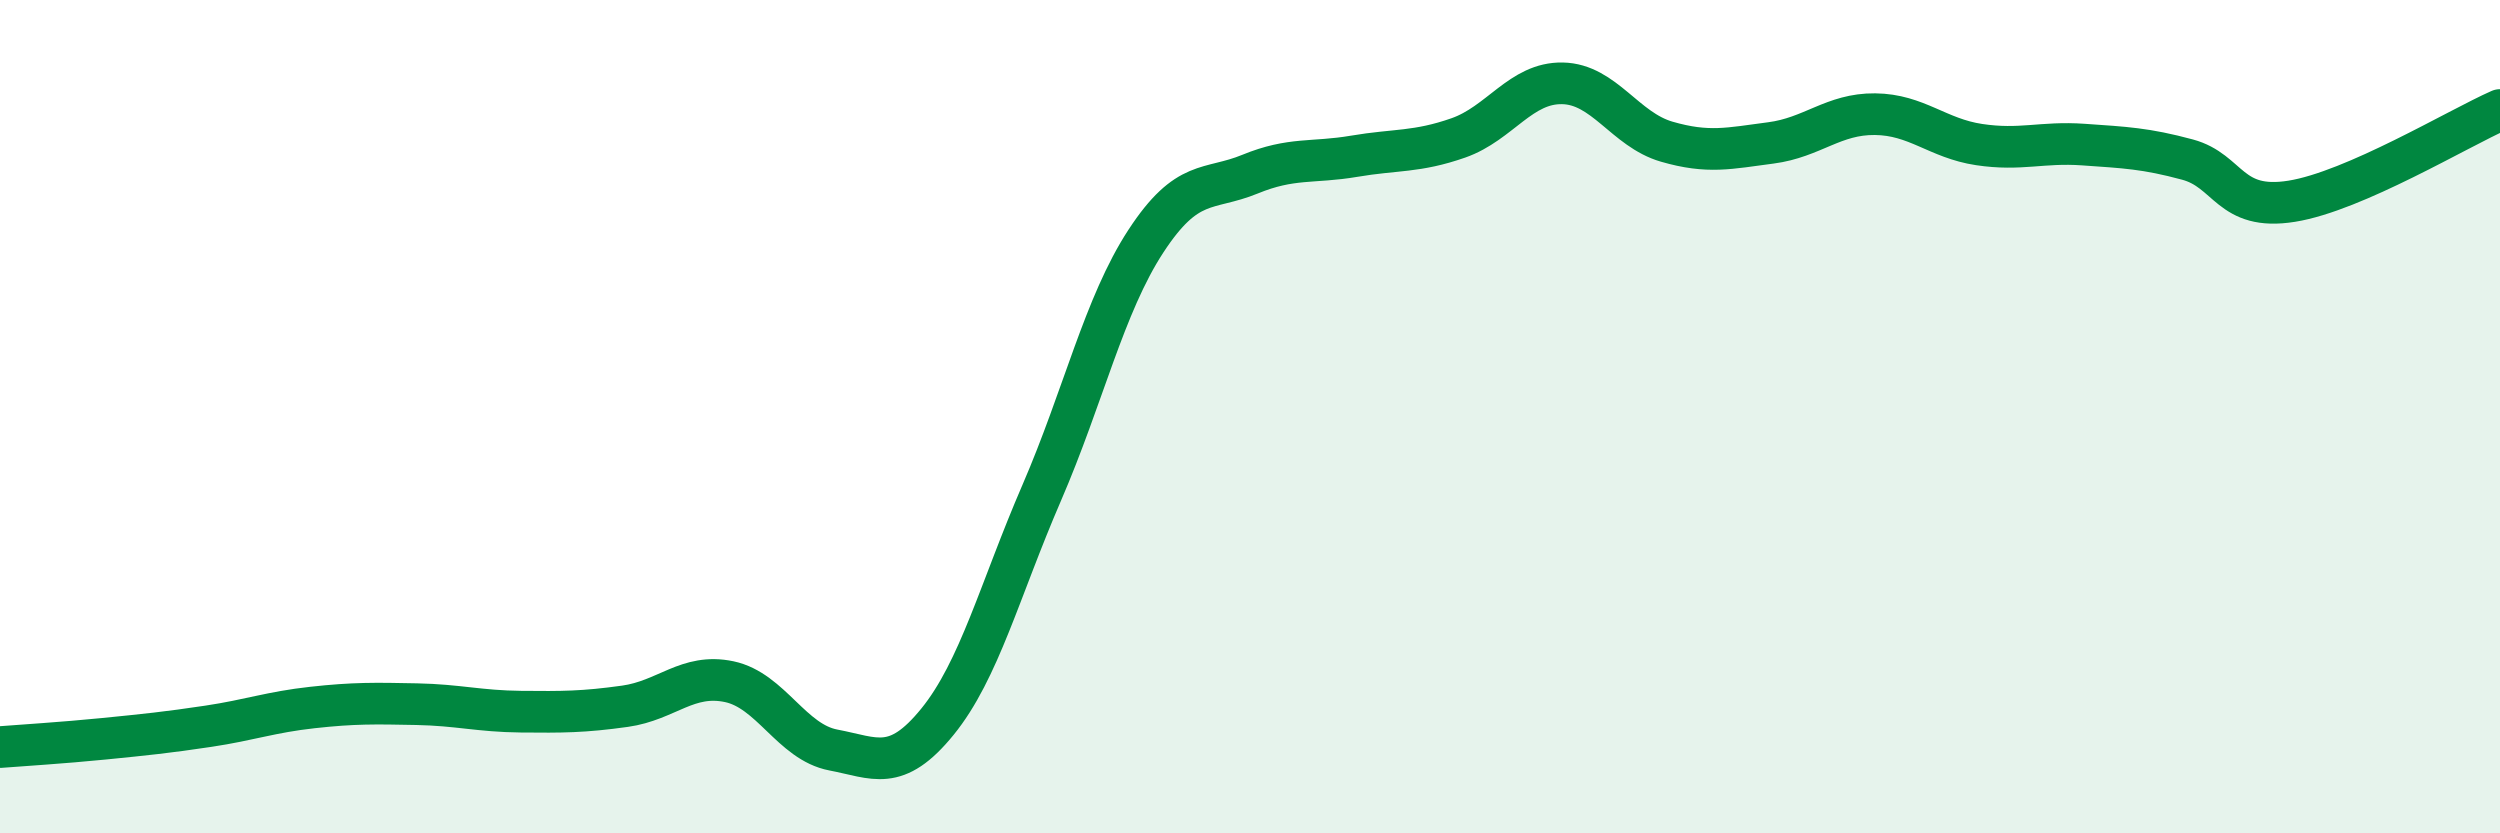
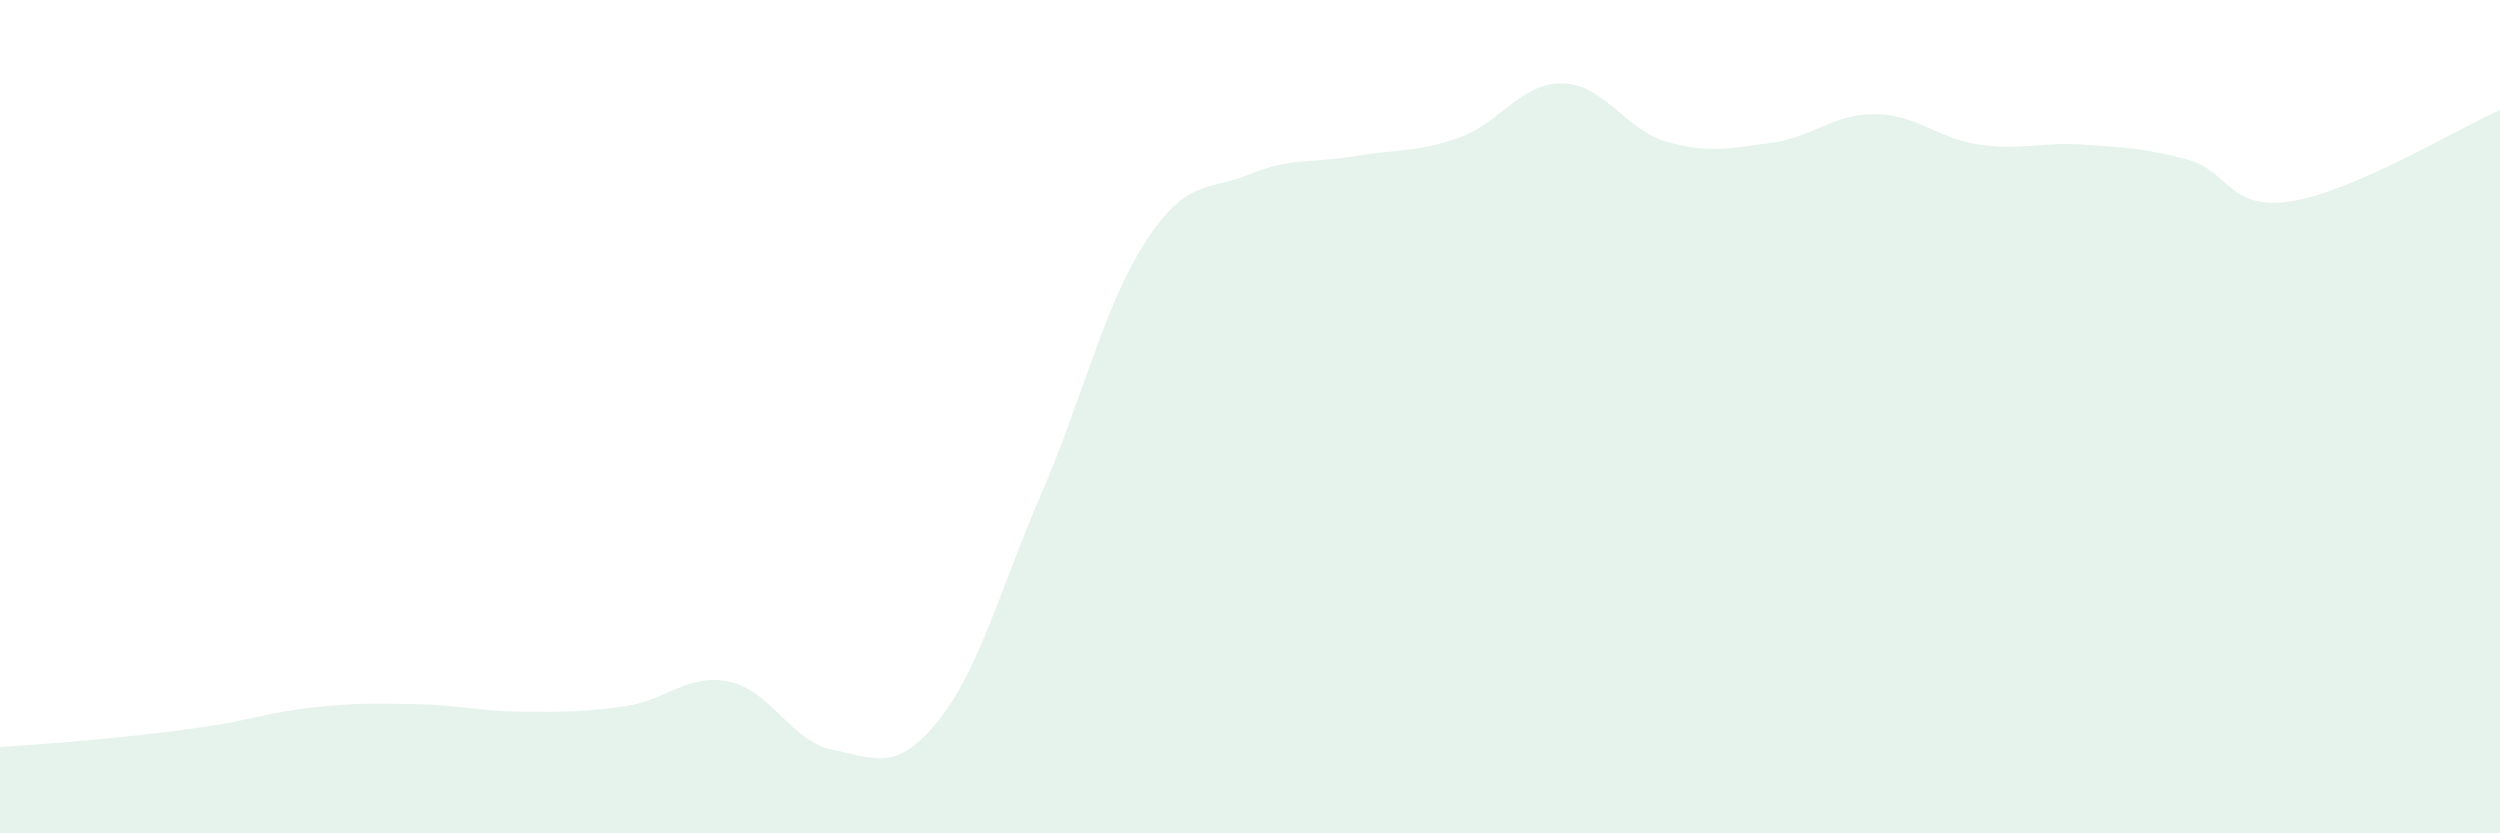
<svg xmlns="http://www.w3.org/2000/svg" width="60" height="20" viewBox="0 0 60 20">
  <path d="M 0,17.93 C 0.5,17.89 1.5,17.83 2.5,17.73 C 3.5,17.63 4,17.58 5,17.43 C 6,17.28 6.5,17.09 7.5,16.98 C 8.5,16.87 9,16.88 10,16.9 C 11,16.92 11.5,17.07 12.5,17.08 C 13.5,17.09 14,17.09 15,16.95 C 16,16.81 16.5,16.15 17.5,16.36 C 18.5,16.57 19,17.81 20,18 C 21,18.19 21.5,18.55 22.5,17.32 C 23.5,16.09 24,14.14 25,11.83 C 26,9.52 26.5,7.32 27.5,5.79 C 28.5,4.26 29,4.59 30,4.18 C 31,3.77 31.5,3.92 32.5,3.75 C 33.5,3.58 34,3.66 35,3.31 C 36,2.96 36.5,1.98 37.5,2 C 38.5,2.02 39,3.11 40,3.4 C 41,3.69 41.5,3.56 42.5,3.43 C 43.5,3.3 44,2.73 45,2.74 C 46,2.75 46.5,3.32 47.5,3.47 C 48.5,3.62 49,3.4 50,3.47 C 51,3.54 51.5,3.56 52.5,3.83 C 53.5,4.1 53.5,5.07 55,4.83 C 56.5,4.59 59,3.08 60,2.64L60 20L0 20Z" fill="#008740" opacity="0.1" stroke-linecap="round" stroke-linejoin="round" />
-   <path d="M 0,17.93 C 0.5,17.89 1.5,17.83 2.5,17.73 C 3.5,17.63 4,17.58 5,17.43 C 6,17.28 6.5,17.09 7.5,16.98 C 8.5,16.87 9,16.88 10,16.9 C 11,16.92 11.5,17.07 12.5,17.08 C 13.5,17.09 14,17.09 15,16.95 C 16,16.81 16.5,16.15 17.5,16.36 C 18.5,16.57 19,17.81 20,18 C 21,18.19 21.5,18.55 22.5,17.32 C 23.5,16.09 24,14.14 25,11.83 C 26,9.52 26.5,7.32 27.5,5.79 C 28.5,4.26 29,4.59 30,4.18 C 31,3.77 31.5,3.92 32.5,3.75 C 33.5,3.58 34,3.66 35,3.31 C 36,2.96 36.5,1.98 37.5,2 C 38.5,2.02 39,3.11 40,3.4 C 41,3.69 41.5,3.56 42.5,3.43 C 43.5,3.3 44,2.73 45,2.74 C 46,2.75 46.5,3.32 47.5,3.47 C 48.5,3.62 49,3.4 50,3.47 C 51,3.54 51.5,3.56 52.5,3.83 C 53.5,4.1 53.5,5.07 55,4.83 C 56.5,4.59 59,3.08 60,2.64" stroke="#008740" stroke-width="1" fill="none" stroke-linecap="round" stroke-linejoin="round" />
</svg>